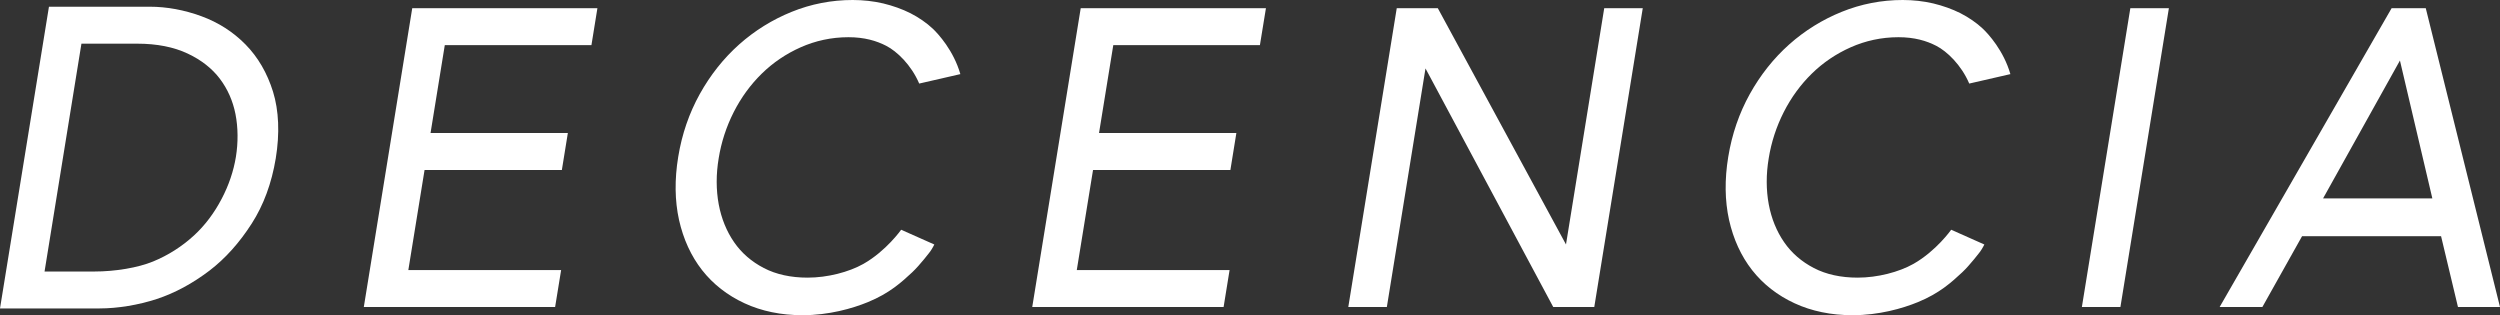
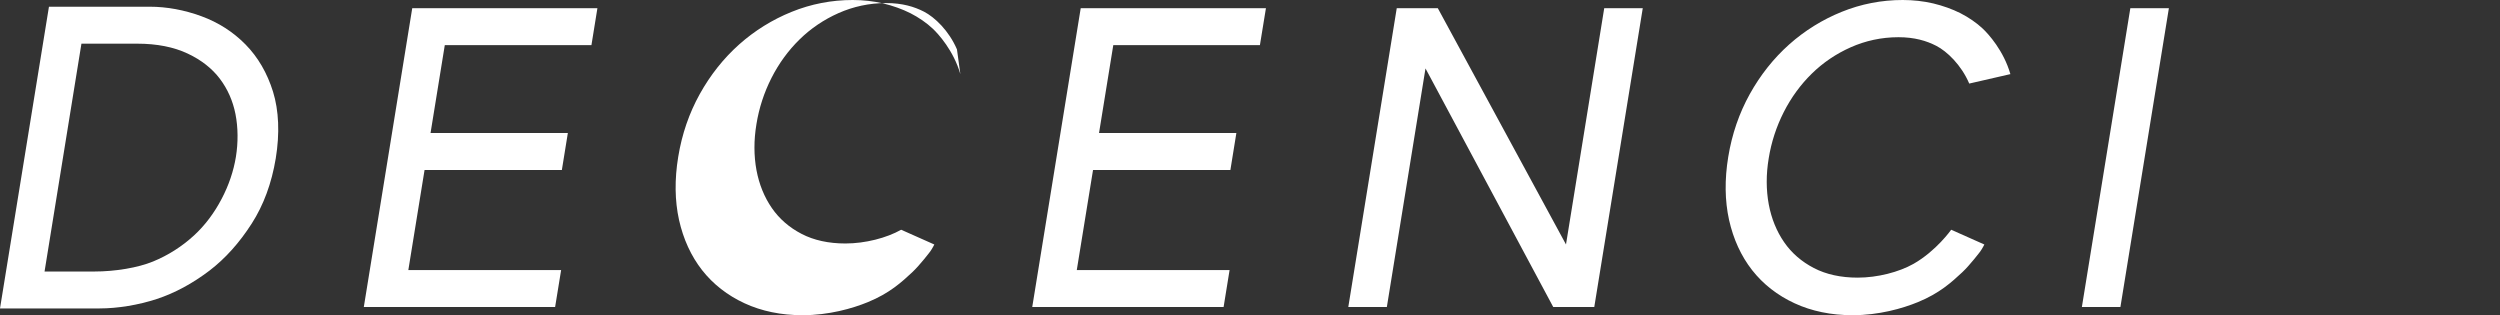
<svg xmlns="http://www.w3.org/2000/svg" id="_イヤー_2" viewBox="0 0 2553.838 321.994">
  <rect x="0" y="0" width="2553.838" height="321.994" fill="#333333" stroke="none" />
  <g id="_イヤー_1-2">
    <g>
      <g>
        <path d="M250.794,45.426c-12.647-12.857-27.775-22.529-45.027-28.846-17.52-6.411-35.285-9.721-52.891-9.721H50.008L0,315.074H101.82c18.386,0,39.615-3.497,58.303-9.632,18.358-6.026,36.467-15.786,53.807-28.95,16.04-12.23,30.608-28.402,43.243-48.15,12.106-18.849,20.363-41.269,24.528-66.573,4.154-25.369,3.164-48.871-2.786-68.06-5.948-19.106-15.408-35.381-28.122-48.283M45.509,277.362L83.185,44.612h57.095c19.979,0,37.333,3.428,51.562,10.17,13.789,6.49,24.789,15.154,32.748,25.665,7.957,10.526,13.308,22.677,15.97,36.171,2.673,13.574,2.794,29.069,.421,43.62-2.37,14.522-7.233,28.891-14.441,42.662-7.625,14.655-17.167,27.32-28.332,37.594-12.295,11.292-26.39,20.286-41.913,26.658-15.407,6.317-38.442,10.21-60.079,10.21H45.509Z" fill="#fff" />
        <polygon points="371.649 313.607 567.07 313.607 573.208 275.895 417.127 275.895 433.707 173.634 573.967 173.634 580.079 135.862 439.819 135.862 454.366 46.103 604.176 46.103 610.272 8.391 421.116 8.391 371.649 313.607" fill="#fff" />
        <polygon points="1054.471 313.607 1249.953 313.607 1256.06 275.895 1099.97 275.895 1116.569 173.634 1256.893 173.634 1262.998 135.862 1122.698 135.862 1137.259 46.103 1287.046 46.103 1293.197 8.391 1103.99 8.391 1054.471 313.607" fill="#fff" />
        <polygon points="1599.717 249.726 1468.786 8.391 1426.824 8.391 1377.333 313.607 1416.718 313.607 1456.193 69.896 1586.674 313.607 1628.612 313.607 1678.136 8.391 1638.772 8.391 1599.717 249.726" fill="#fff" />
        <polygon points="2126.711 313.607 2166.082 313.607 2215.589 8.391 2176.209 8.391 2126.711 313.607" fill="#fff" />
-         <path d="M2478.01,8.391h-34.9l-175.671,305.216h43.667l40.538-72.323h141.998l17.256,72.323h42.939L2478.01,8.391Zm-104.927,194.312l78.54-140.877,33.113,140.877h-111.654Z" fill="#fff" />
      </g>
-       <path d="M981.042,75.715l-42.157,9.01,42.157-9.01c-6.936-24.078-22.518-41.058-28.094-46.334-6.459-6.111-14.503-11.584-22.976-15.921-8.446-4.232-17.797-7.551-27.727-9.957-10.001-2.322-20.519-3.503-31.178-3.503-21.534,0-42.572,4.056-62.374,12.103-19.768,7.992-37.816,19.229-53.661,33.331-15.843,14.142-29.367,31.158-40.176,50.611-10.821,19.418-18.258,40.999-22.036,64.15-3.814,23.182-3.497,44.851,.823,64.467,4.407,19.644,12.304,36.908,23.559,51.287,11.28,14.363,25.852,25.774,43.354,33.845,17.419,8.076,37.394,12.201,59.345,12.201,26.685,0,50.905-6.871,66.762-13.411,22.027-9.023,34.471-20.45,45.171-30.417,8.056-7.533,18.465-21.345,18.465-21.345,2.404-3.41,4.135-7.068,4.135-7.068l-33.87-15.066s-15.264,21.67-38.569,34.889c-14.946,8.417-36.702,14.038-56.964,14.038-17.137,0-32.218-3.285-44.753-9.811-12.512-6.475-22.737-15.323-30.354-26.372-7.666-11.084-12.975-24.051-15.726-38.691-2.737-14.814-2.778-30.586-.051-46.976,2.639-16.462,7.831-32.373,15.373-47.251,7.554-14.868,17.176-28.056,28.693-39.334,11.462-11.237,24.829-20.262,39.76-26.895,14.879-6.609,31.285-10.274,48.733-10.274,16.437,0,28.605,3.668,38.566,8.777,10.879,5.579,25.524,19.387,33.717,38.573" fill="#fff" />
+       <path d="M981.042,75.715l-42.157,9.01,42.157-9.01c-6.936-24.078-22.518-41.058-28.094-46.334-6.459-6.111-14.503-11.584-22.976-15.921-8.446-4.232-17.797-7.551-27.727-9.957-10.001-2.322-20.519-3.503-31.178-3.503-21.534,0-42.572,4.056-62.374,12.103-19.768,7.992-37.816,19.229-53.661,33.331-15.843,14.142-29.367,31.158-40.176,50.611-10.821,19.418-18.258,40.999-22.036,64.15-3.814,23.182-3.497,44.851,.823,64.467,4.407,19.644,12.304,36.908,23.559,51.287,11.28,14.363,25.852,25.774,43.354,33.845,17.419,8.076,37.394,12.201,59.345,12.201,26.685,0,50.905-6.871,66.762-13.411,22.027-9.023,34.471-20.45,45.171-30.417,8.056-7.533,18.465-21.345,18.465-21.345,2.404-3.41,4.135-7.068,4.135-7.068l-33.87-15.066c-14.946,8.417-36.702,14.038-56.964,14.038-17.137,0-32.218-3.285-44.753-9.811-12.512-6.475-22.737-15.323-30.354-26.372-7.666-11.084-12.975-24.051-15.726-38.691-2.737-14.814-2.778-30.586-.051-46.976,2.639-16.462,7.831-32.373,15.373-47.251,7.554-14.868,17.176-28.056,28.693-39.334,11.462-11.237,24.829-20.262,39.76-26.895,14.879-6.609,31.285-10.274,48.733-10.274,16.437,0,28.605,3.668,38.566,8.777,10.879,5.579,25.524,19.387,33.717,38.573" fill="#fff" />
      <path d="M2053.683,75.715l-42.157,9.01,42.157-9.01c-6.936-24.078-22.518-41.058-28.094-46.334-6.459-6.111-14.503-11.584-22.976-15.921-8.446-4.232-17.797-7.551-27.727-9.957-10.001-2.322-20.519-3.503-31.178-3.503-21.534,0-42.572,4.056-62.374,12.103-19.768,7.992-37.816,19.229-53.661,33.331-15.843,14.142-29.367,31.158-40.176,50.611-10.821,19.418-18.258,40.999-22.036,64.15-3.814,23.182-3.497,44.851,.823,64.467,4.407,19.644,12.304,36.908,23.559,51.287,11.28,14.363,25.852,25.774,43.354,33.845,17.419,8.076,37.394,12.201,59.345,12.201,26.685,0,50.905-6.871,66.762-13.411,22.027-9.023,34.471-20.45,45.171-30.417,8.056-7.533,18.465-21.345,18.465-21.345,2.404-3.41,4.135-7.068,4.135-7.068l-33.87-15.066s-15.264,21.67-38.569,34.889c-14.946,8.417-36.702,14.038-56.964,14.038-17.137,0-32.218-3.285-44.753-9.811-12.512-6.475-22.737-15.323-30.354-26.372-7.666-11.084-12.975-24.051-15.726-38.691-2.737-14.814-2.778-30.586-.051-46.976,2.639-16.462,7.831-32.373,15.373-47.251,7.554-14.868,17.176-28.056,28.693-39.334,11.462-11.237,24.829-20.262,39.76-26.895,14.879-6.609,31.285-10.274,48.733-10.274,16.437,0,28.605,3.668,38.566,8.777,10.879,5.579,25.524,19.387,33.717,38.573" fill="#fff" />
    </g>
  </g>
</svg>